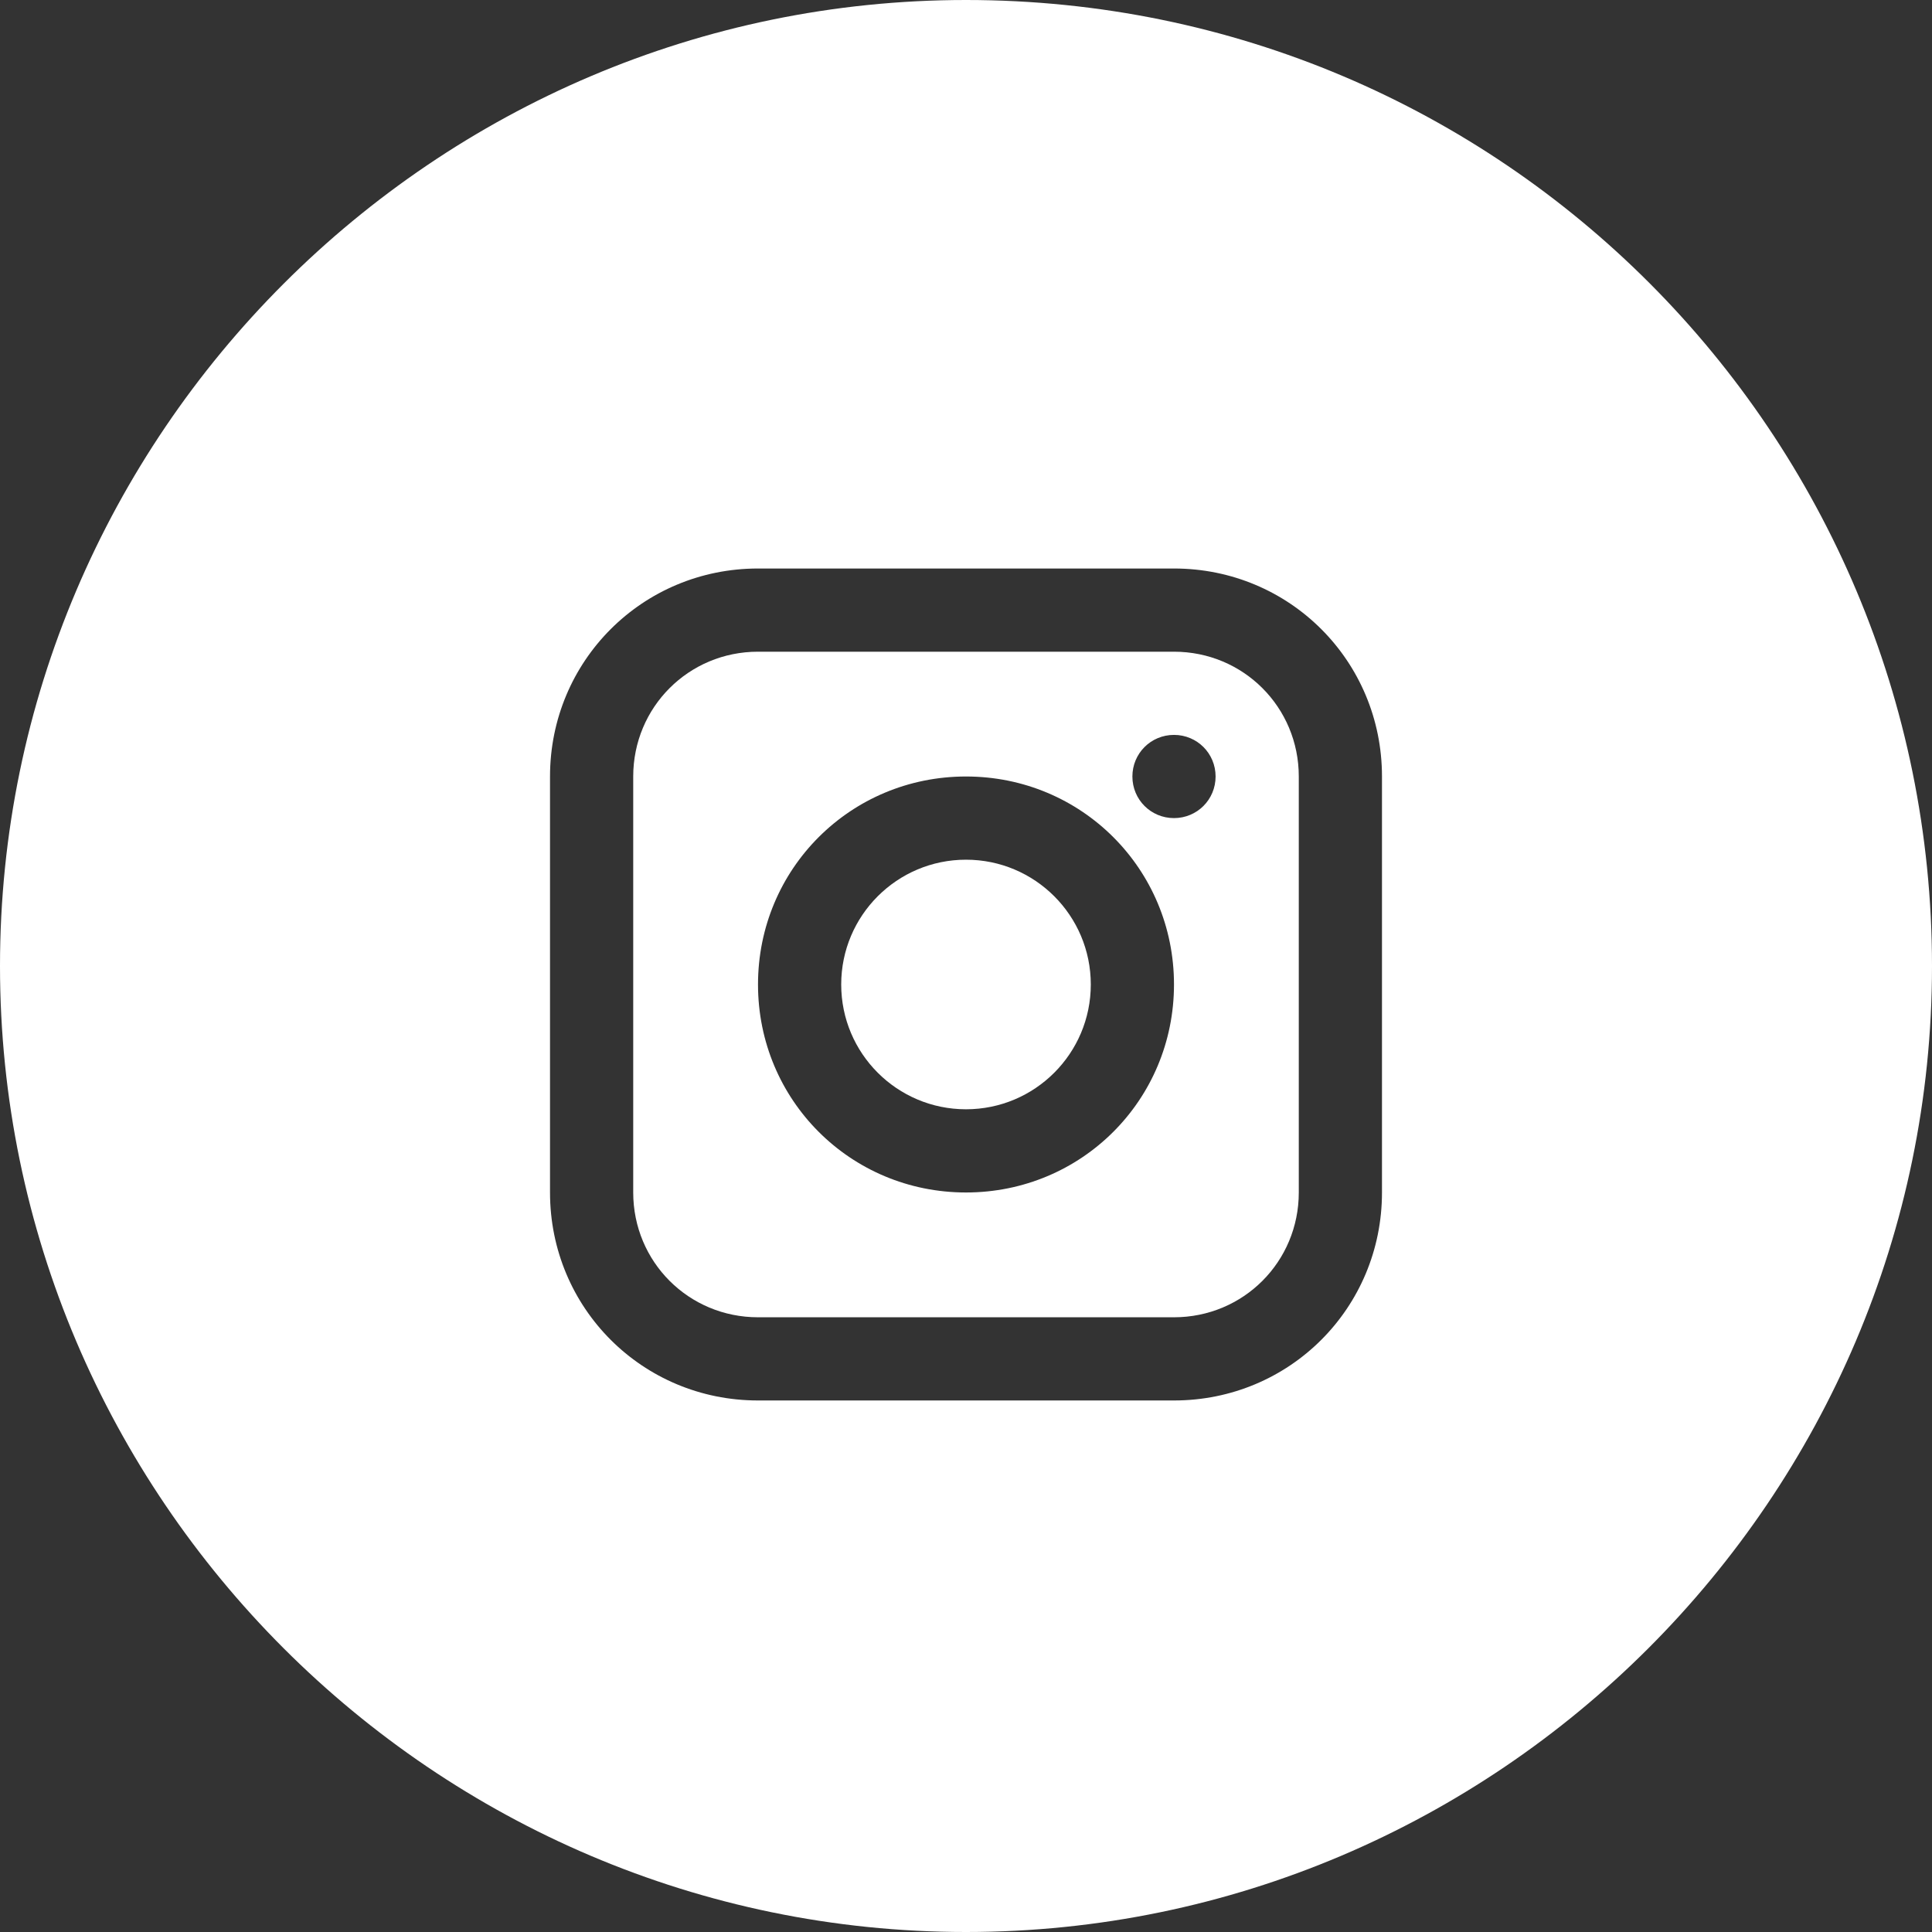
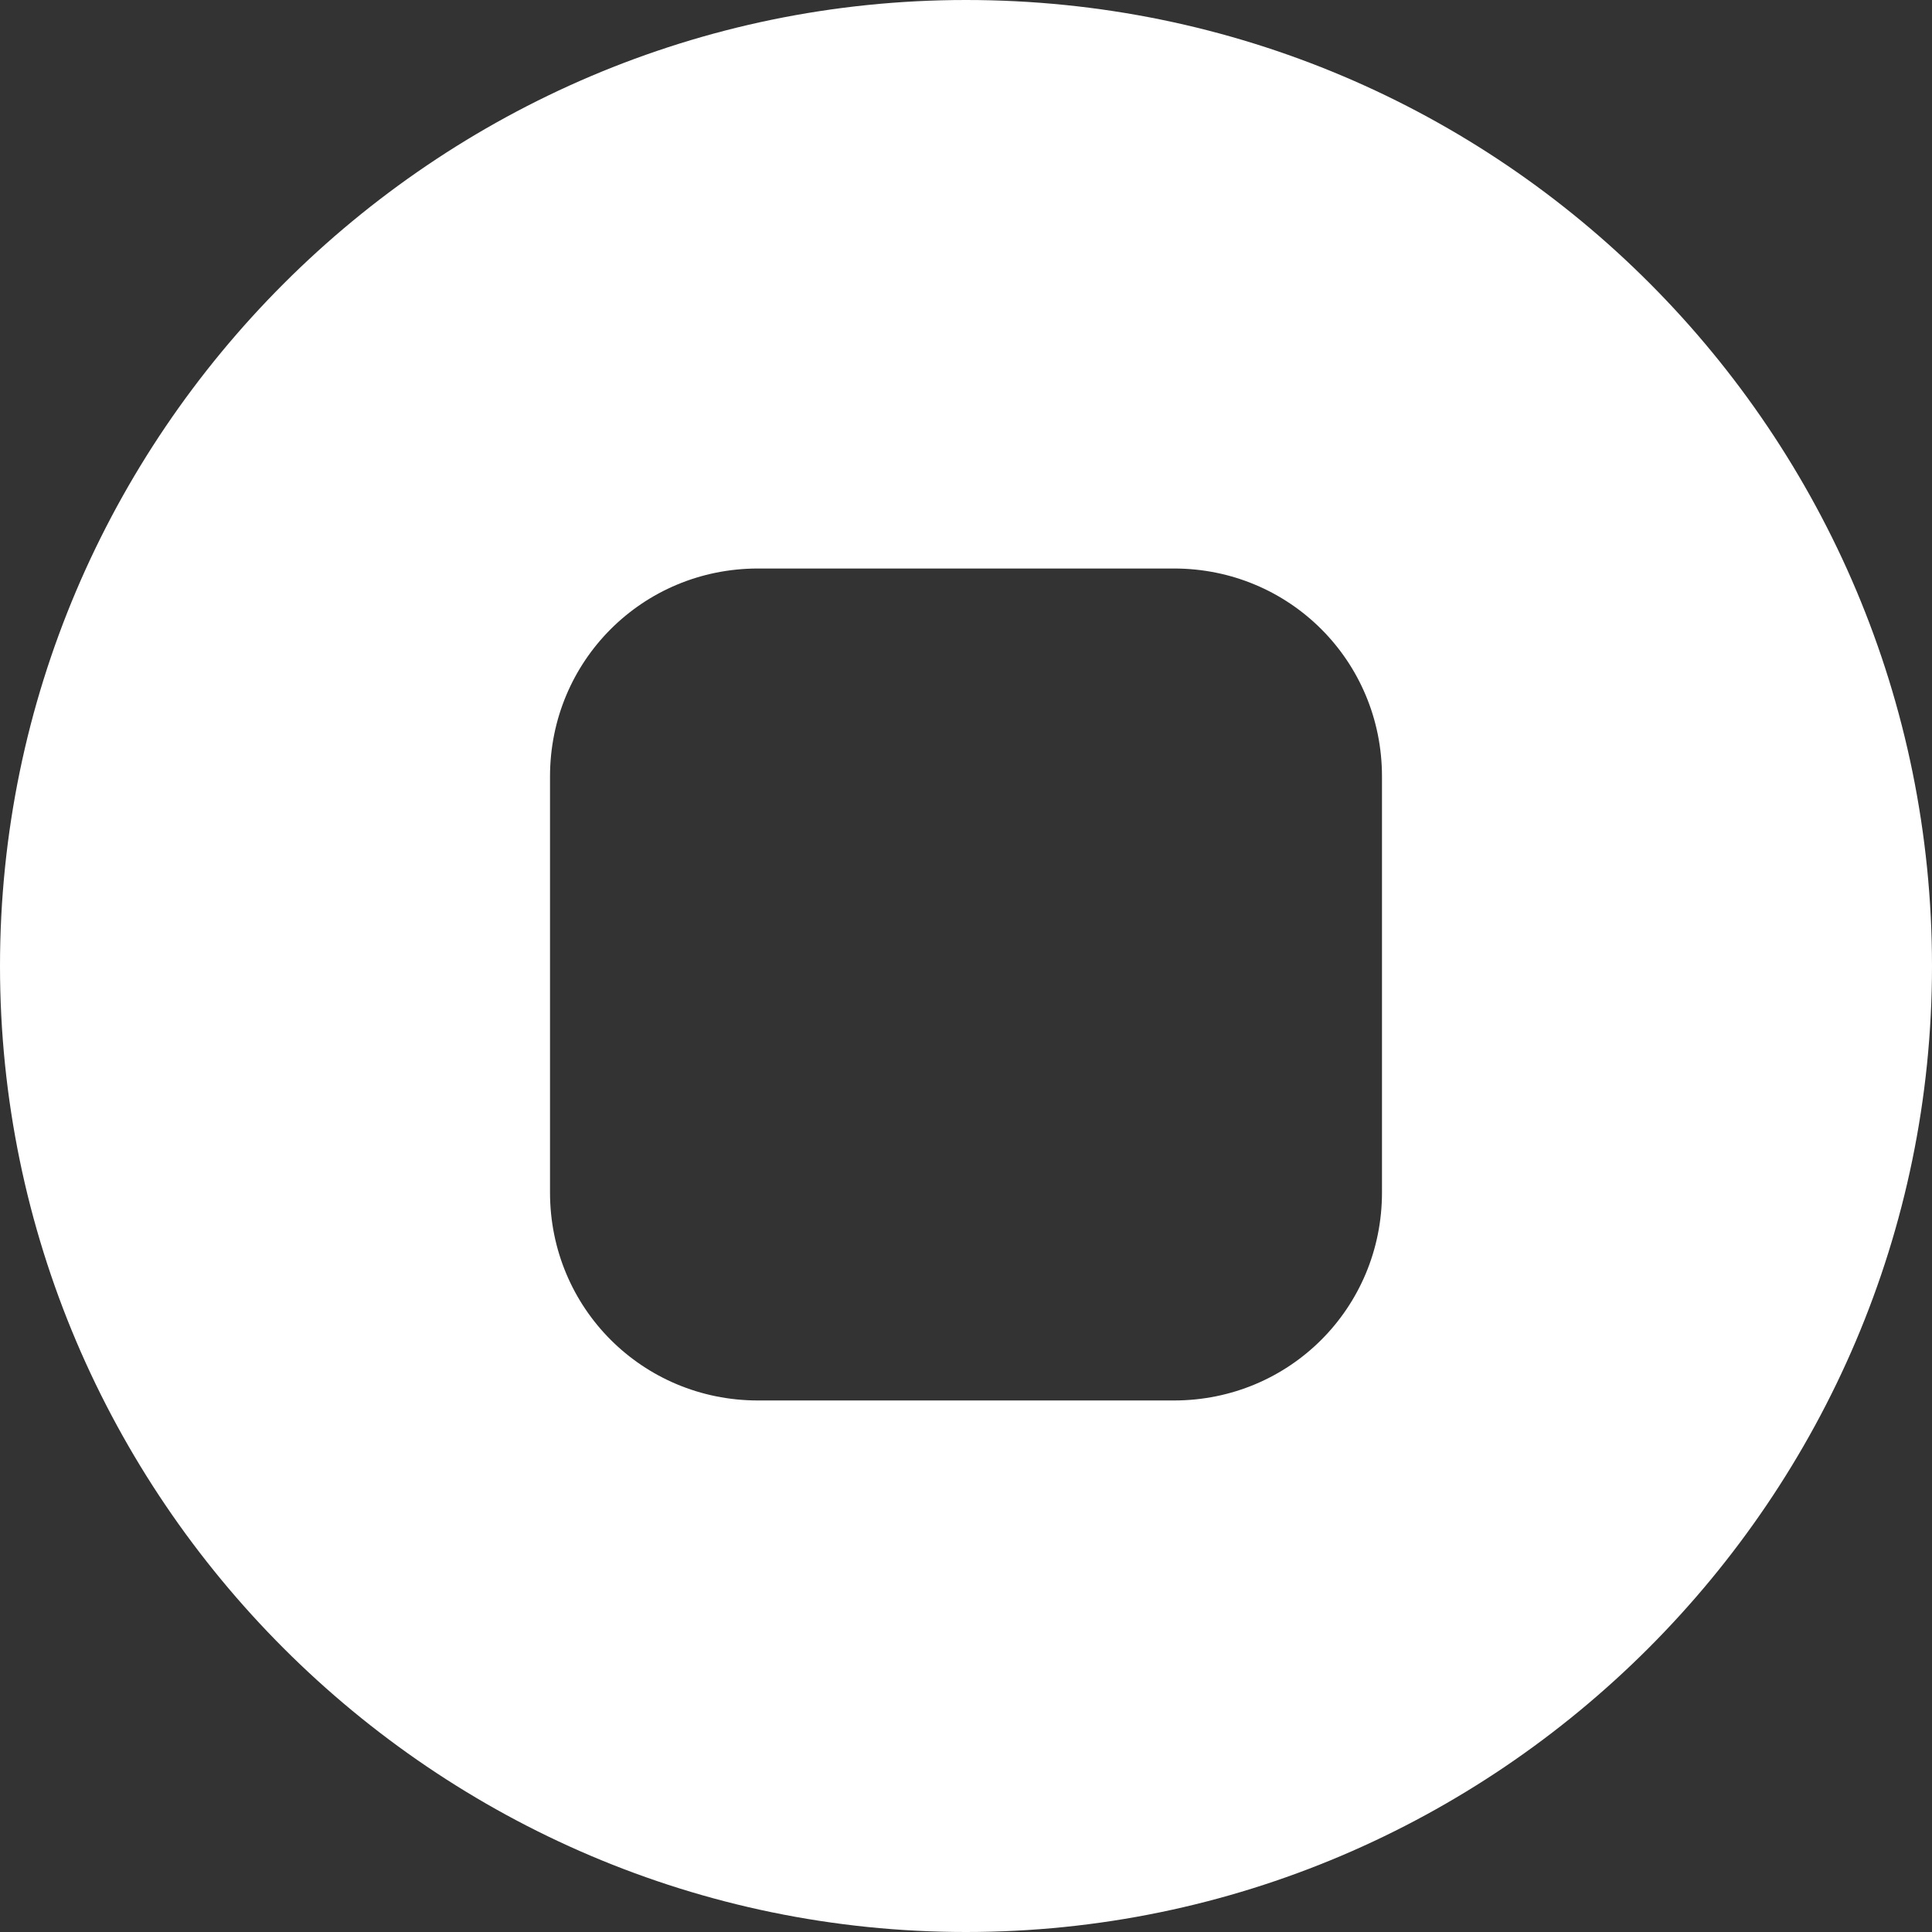
<svg xmlns="http://www.w3.org/2000/svg" version="1.1" id="Layer_1" x="0px" y="0px" viewBox="0 0 41.8 41.8" style="enable-background:new 0 0 41.8 41.8;" xml:space="preserve">
  <rect x="0" y="0" width="41.8" height="41.8" fill="#333333" stroke="none" />
  <style type="text/css">
	.st0{fill:#FFFFFF;}
</style>
  <g>
-     <path class="st0" d="M25.4,14.1h-9c-1.5,0-2.7,1.2-2.7,2.7v9c0,1.5,1.2,2.7,2.7,2.7h9c1.5,0,2.7-1.2,2.7-2.7v-9   C28.1,15.3,26.9,14.1,25.4,14.1z M20.9,25.8c-2.5,0-4.5-2-4.5-4.5c0-2.5,2-4.5,4.5-4.5c2.5,0,4.5,2,4.5,4.5   C25.4,23.8,23.4,25.8,20.9,25.8z M25.4,17.7c-0.5,0-0.9-0.4-0.9-0.9c0-0.5,0.4-0.9,0.9-0.9c0.5,0,0.9,0.4,0.9,0.9   C26.3,17.3,25.9,17.7,25.4,17.7z" />
    <path class="st0" d="M20.9,0C9.4,0,0,9.4,0,20.9c0,11.5,9.4,20.9,20.9,20.9s20.9-9.4,20.9-20.9C41.8,9.4,32.5,0,20.9,0z M29.9,25.8   c0,2.5-2,4.5-4.5,4.5h-9c-2.5,0-4.5-2-4.5-4.5v-9c0-2.5,2-4.5,4.5-4.5h9c2.5,0,4.5,2,4.5,4.5V25.8z" />
-     <circle class="st0" cx="20.9" cy="21.3" r="2.7" />
  </g>
</svg>